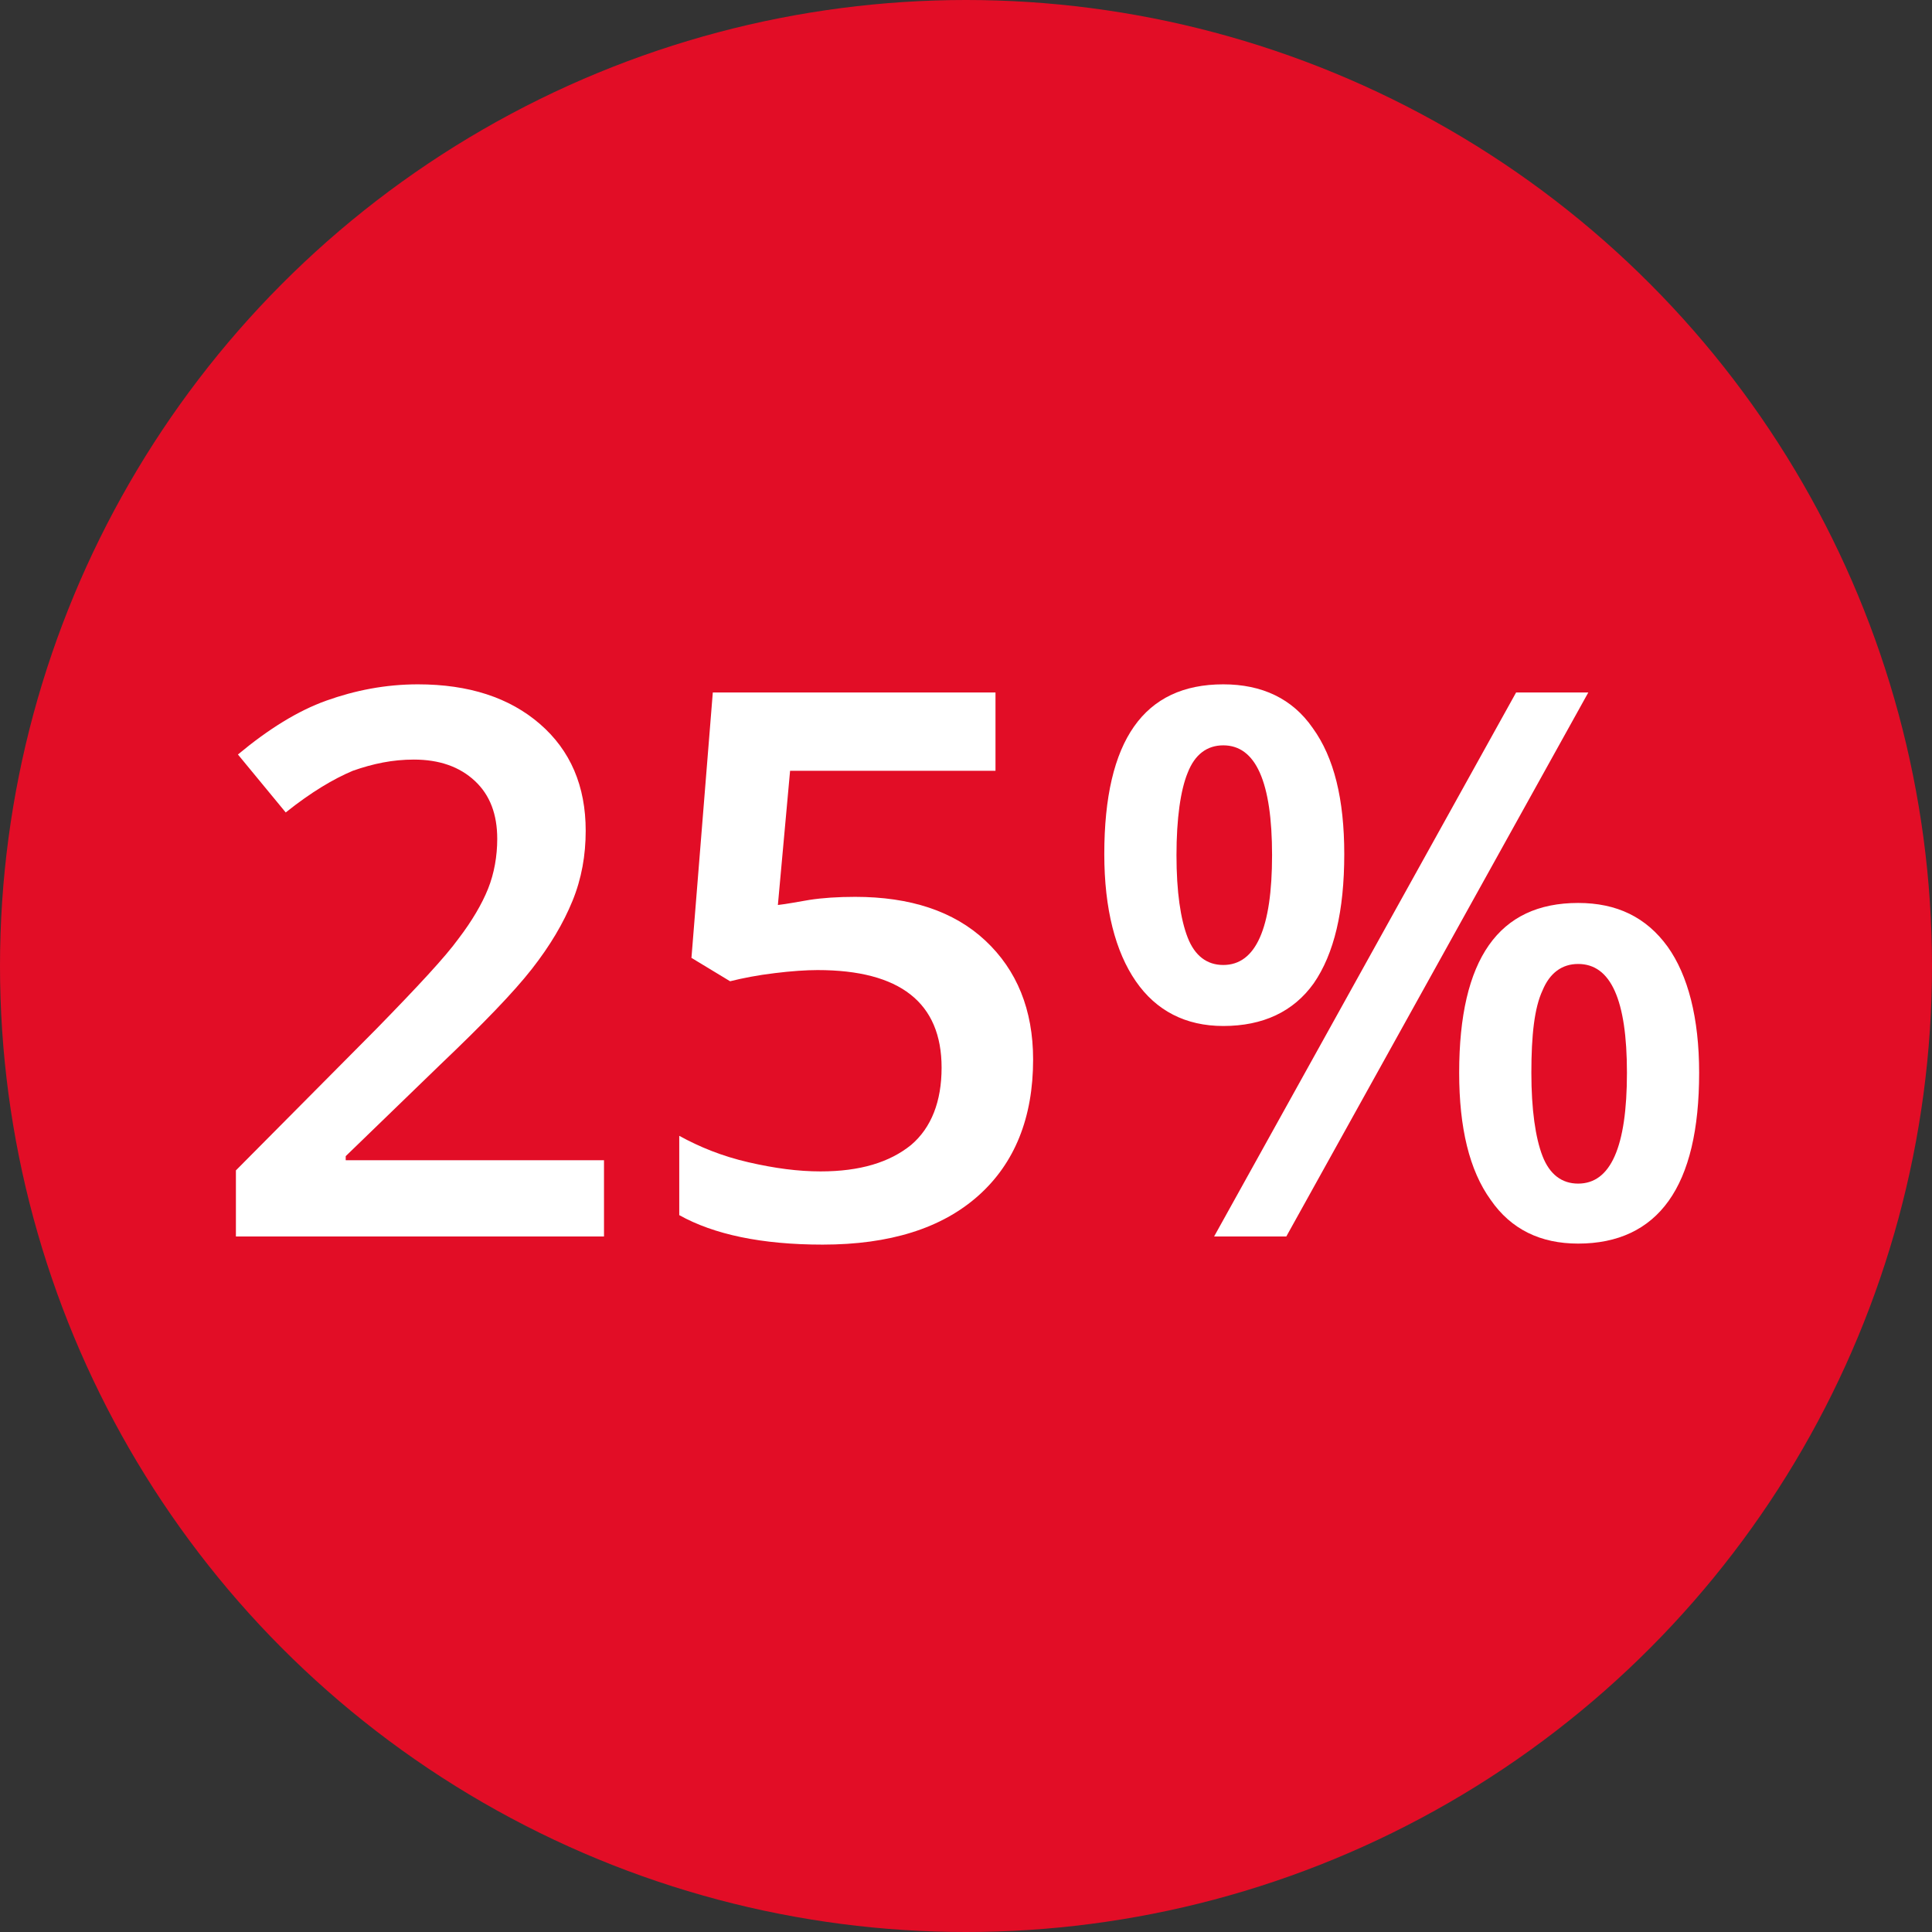
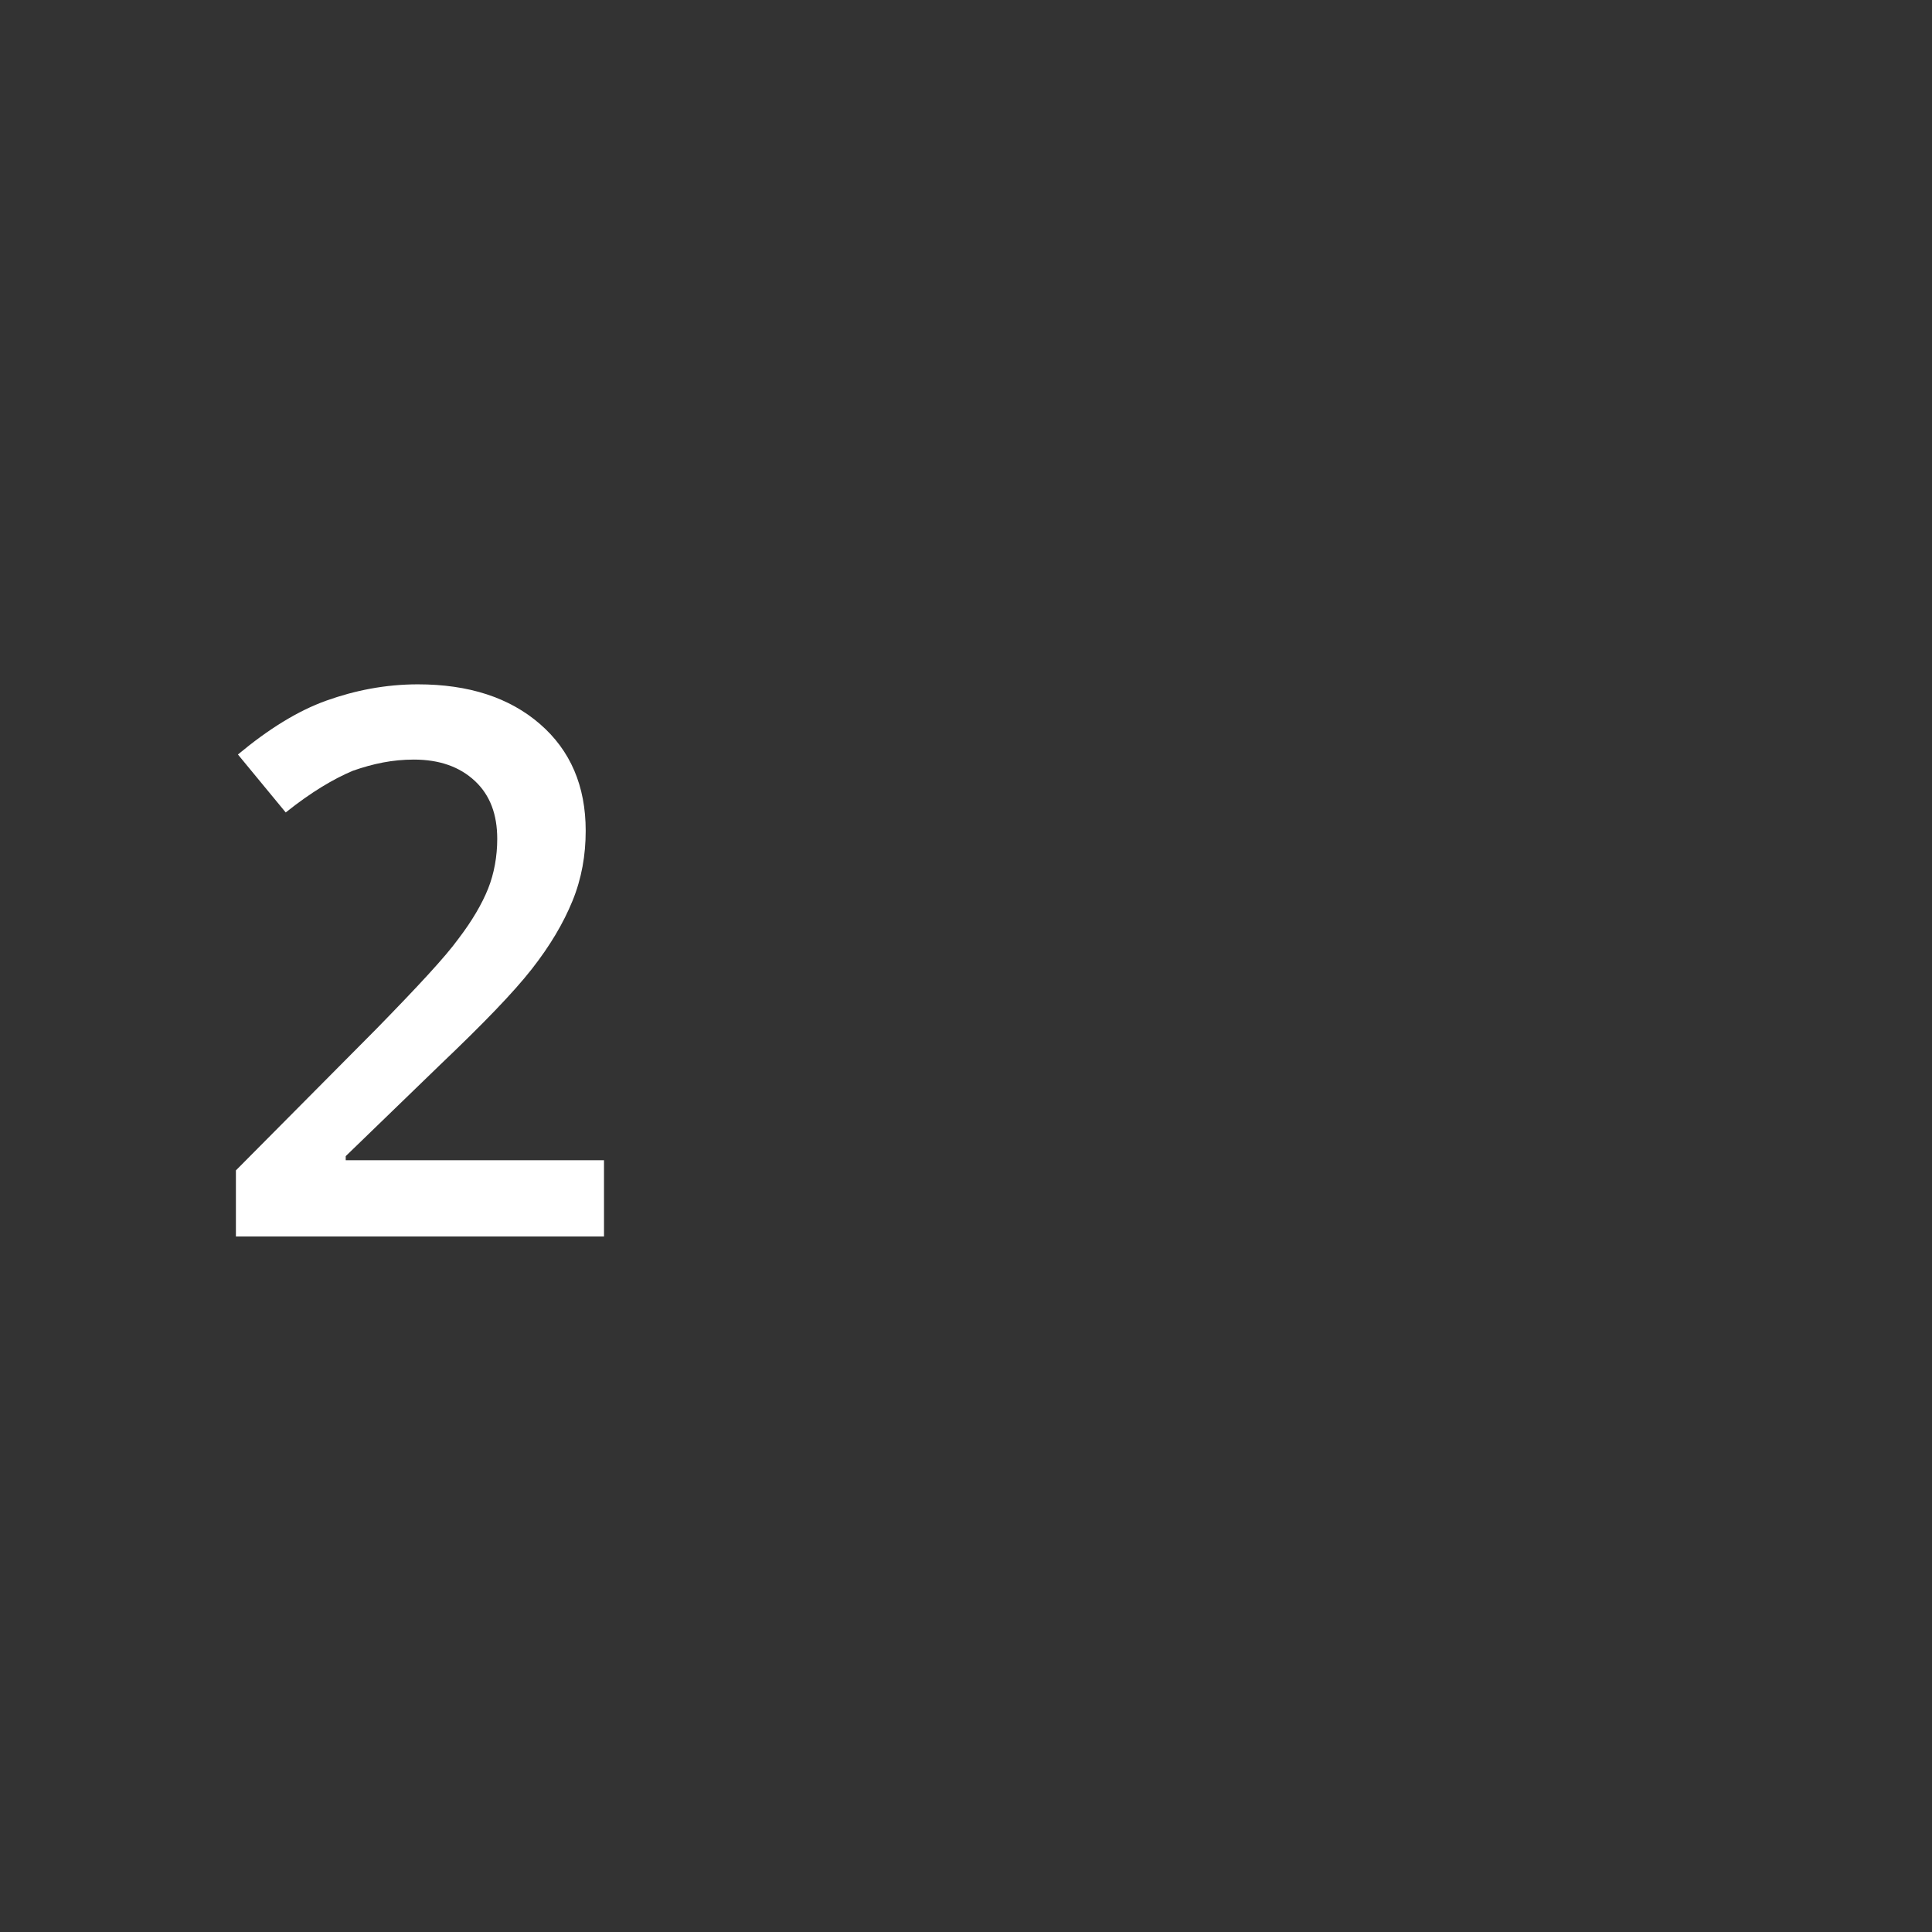
<svg xmlns="http://www.w3.org/2000/svg" version="1.1" id="Ebene_1" x="0px" y="0px" viewBox="0 0 190 190" style="enable-background:new 0 0 190 190;" xml:space="preserve">
  <rect x="0" y="0" width="190" height="190" fill="#333333" stroke="none" />
  <style type="text/css">
	.st0{fill:#E20D26;}
	.st1{fill:#FFFFFF;}
</style>
  <g>
-     <circle class="st0" cx="95" cy="95" r="95" />
-   </g>
+     </g>
  <g>
    <path class="st1" d="M59.5,121.6H23.2v-6.5L37,101.2c4.1-4.2,6.8-7.1,8.1-8.9c1.3-1.7,2.3-3.4,2.9-4.9c0.6-1.5,0.9-3.2,0.9-4.9   c0-2.4-0.7-4.3-2.2-5.7s-3.5-2.1-6-2.1c-2.1,0-4,0.4-6,1.1c-1.9,0.8-4.1,2.1-6.6,4.1l-4.7-5.7c3-2.5,5.9-4.3,8.7-5.3   c2.8-1,5.8-1.6,9-1.6c5,0,9,1.3,12,3.9c3,2.6,4.5,6.1,4.5,10.5c0,2.4-0.4,4.7-1.3,6.9c-0.9,2.2-2.2,4.4-4,6.7   c-1.8,2.3-4.8,5.4-9,9.4l-9.3,9v0.4h25.4V121.6z" />
-     <path class="st1" d="M84.1,88.2c5.4,0,9.7,1.4,12.8,4.3c3.1,2.9,4.7,6.8,4.7,11.7c0,5.7-1.8,10.2-5.4,13.4   c-3.6,3.2-8.7,4.8-15.3,4.8c-6,0-10.7-1-14.1-2.9v-7.8c2,1.1,4.2,2,6.8,2.6s4.9,0.9,7.1,0.9c3.9,0,6.8-0.9,8.9-2.6   c2-1.7,3-4.3,3-7.6c0-6.4-4.1-9.6-12.2-9.6c-1.1,0-2.6,0.1-4.2,0.3c-1.7,0.2-3.2,0.5-4.4,0.8l-3.8-2.3l2.1-26.1h27.8v7.7H77.7   L76.5,89c0.9-0.1,1.9-0.3,3.1-0.5C80.9,88.3,82.4,88.2,84.1,88.2z" />
-     <path class="st1" d="M132.2,84c0,5.6-1,9.8-3,12.7c-2,2.8-5,4.2-8.9,4.2c-3.7,0-6.6-1.5-8.6-4.4c-2-2.9-3.1-7.1-3.1-12.5   c0-11.2,3.9-16.7,11.7-16.7c3.8,0,6.8,1.4,8.8,4.3C131.2,74.5,132.2,78.6,132.2,84z M115.7,84.1c0,3.6,0.4,6.3,1.1,8.1   c0.7,1.8,1.9,2.7,3.5,2.7c3.2,0,4.8-3.6,4.8-10.8c0-7.2-1.6-10.8-4.8-10.8c-1.6,0-2.8,0.9-3.5,2.7   C116.1,77.7,115.7,80.5,115.7,84.1z M156.2,68.1l-29.7,53.5h-7.1l29.7-53.5H156.2z M167.1,105.5c0,5.6-1,9.8-3,12.6s-5,4.2-8.9,4.2   c-3.7,0-6.6-1.4-8.6-4.3c-2.1-2.9-3.1-7.1-3.1-12.5c0-11.2,3.9-16.7,11.7-16.7c3.8,0,6.7,1.4,8.8,4.3   C166,95.9,167.1,100.1,167.1,105.5z M150.6,105.5c0,3.6,0.4,6.4,1.1,8.2c0.7,1.8,1.9,2.7,3.5,2.7c3.2,0,4.8-3.6,4.8-10.9   c0-7.2-1.6-10.7-4.8-10.7c-1.6,0-2.8,0.9-3.5,2.6C150.9,99.1,150.6,101.8,150.6,105.5z" />
  </g>
</svg>